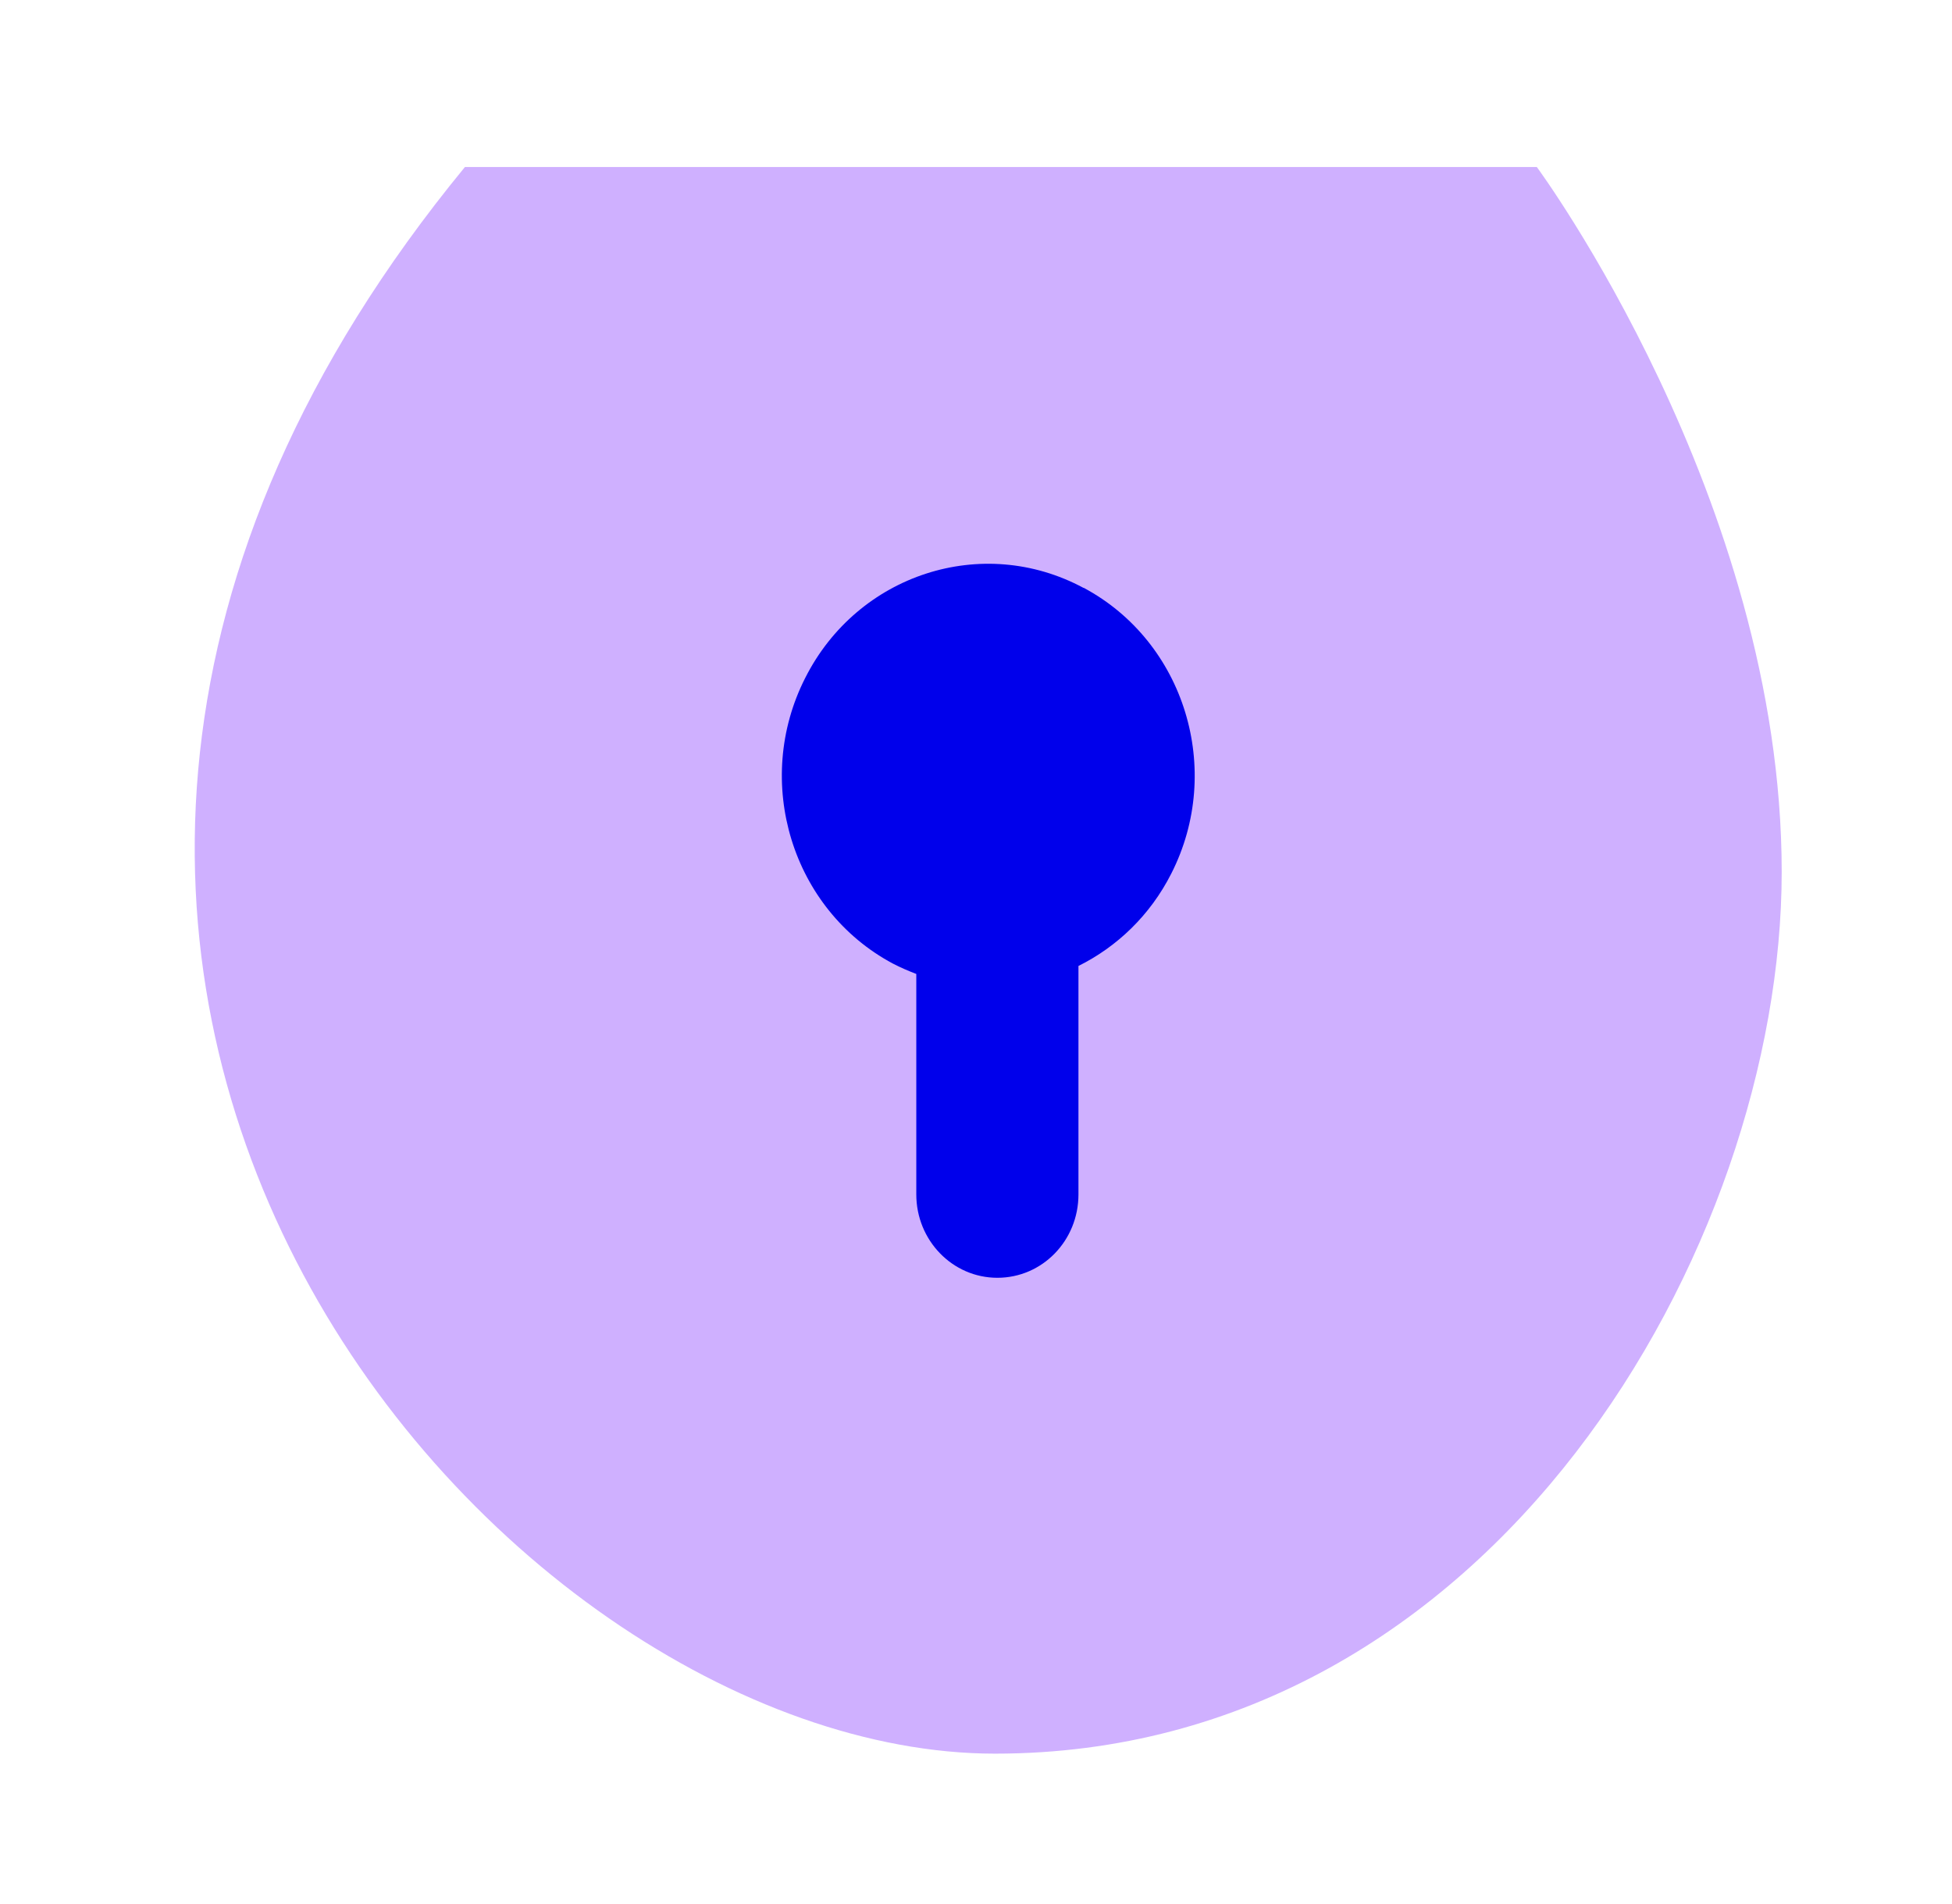
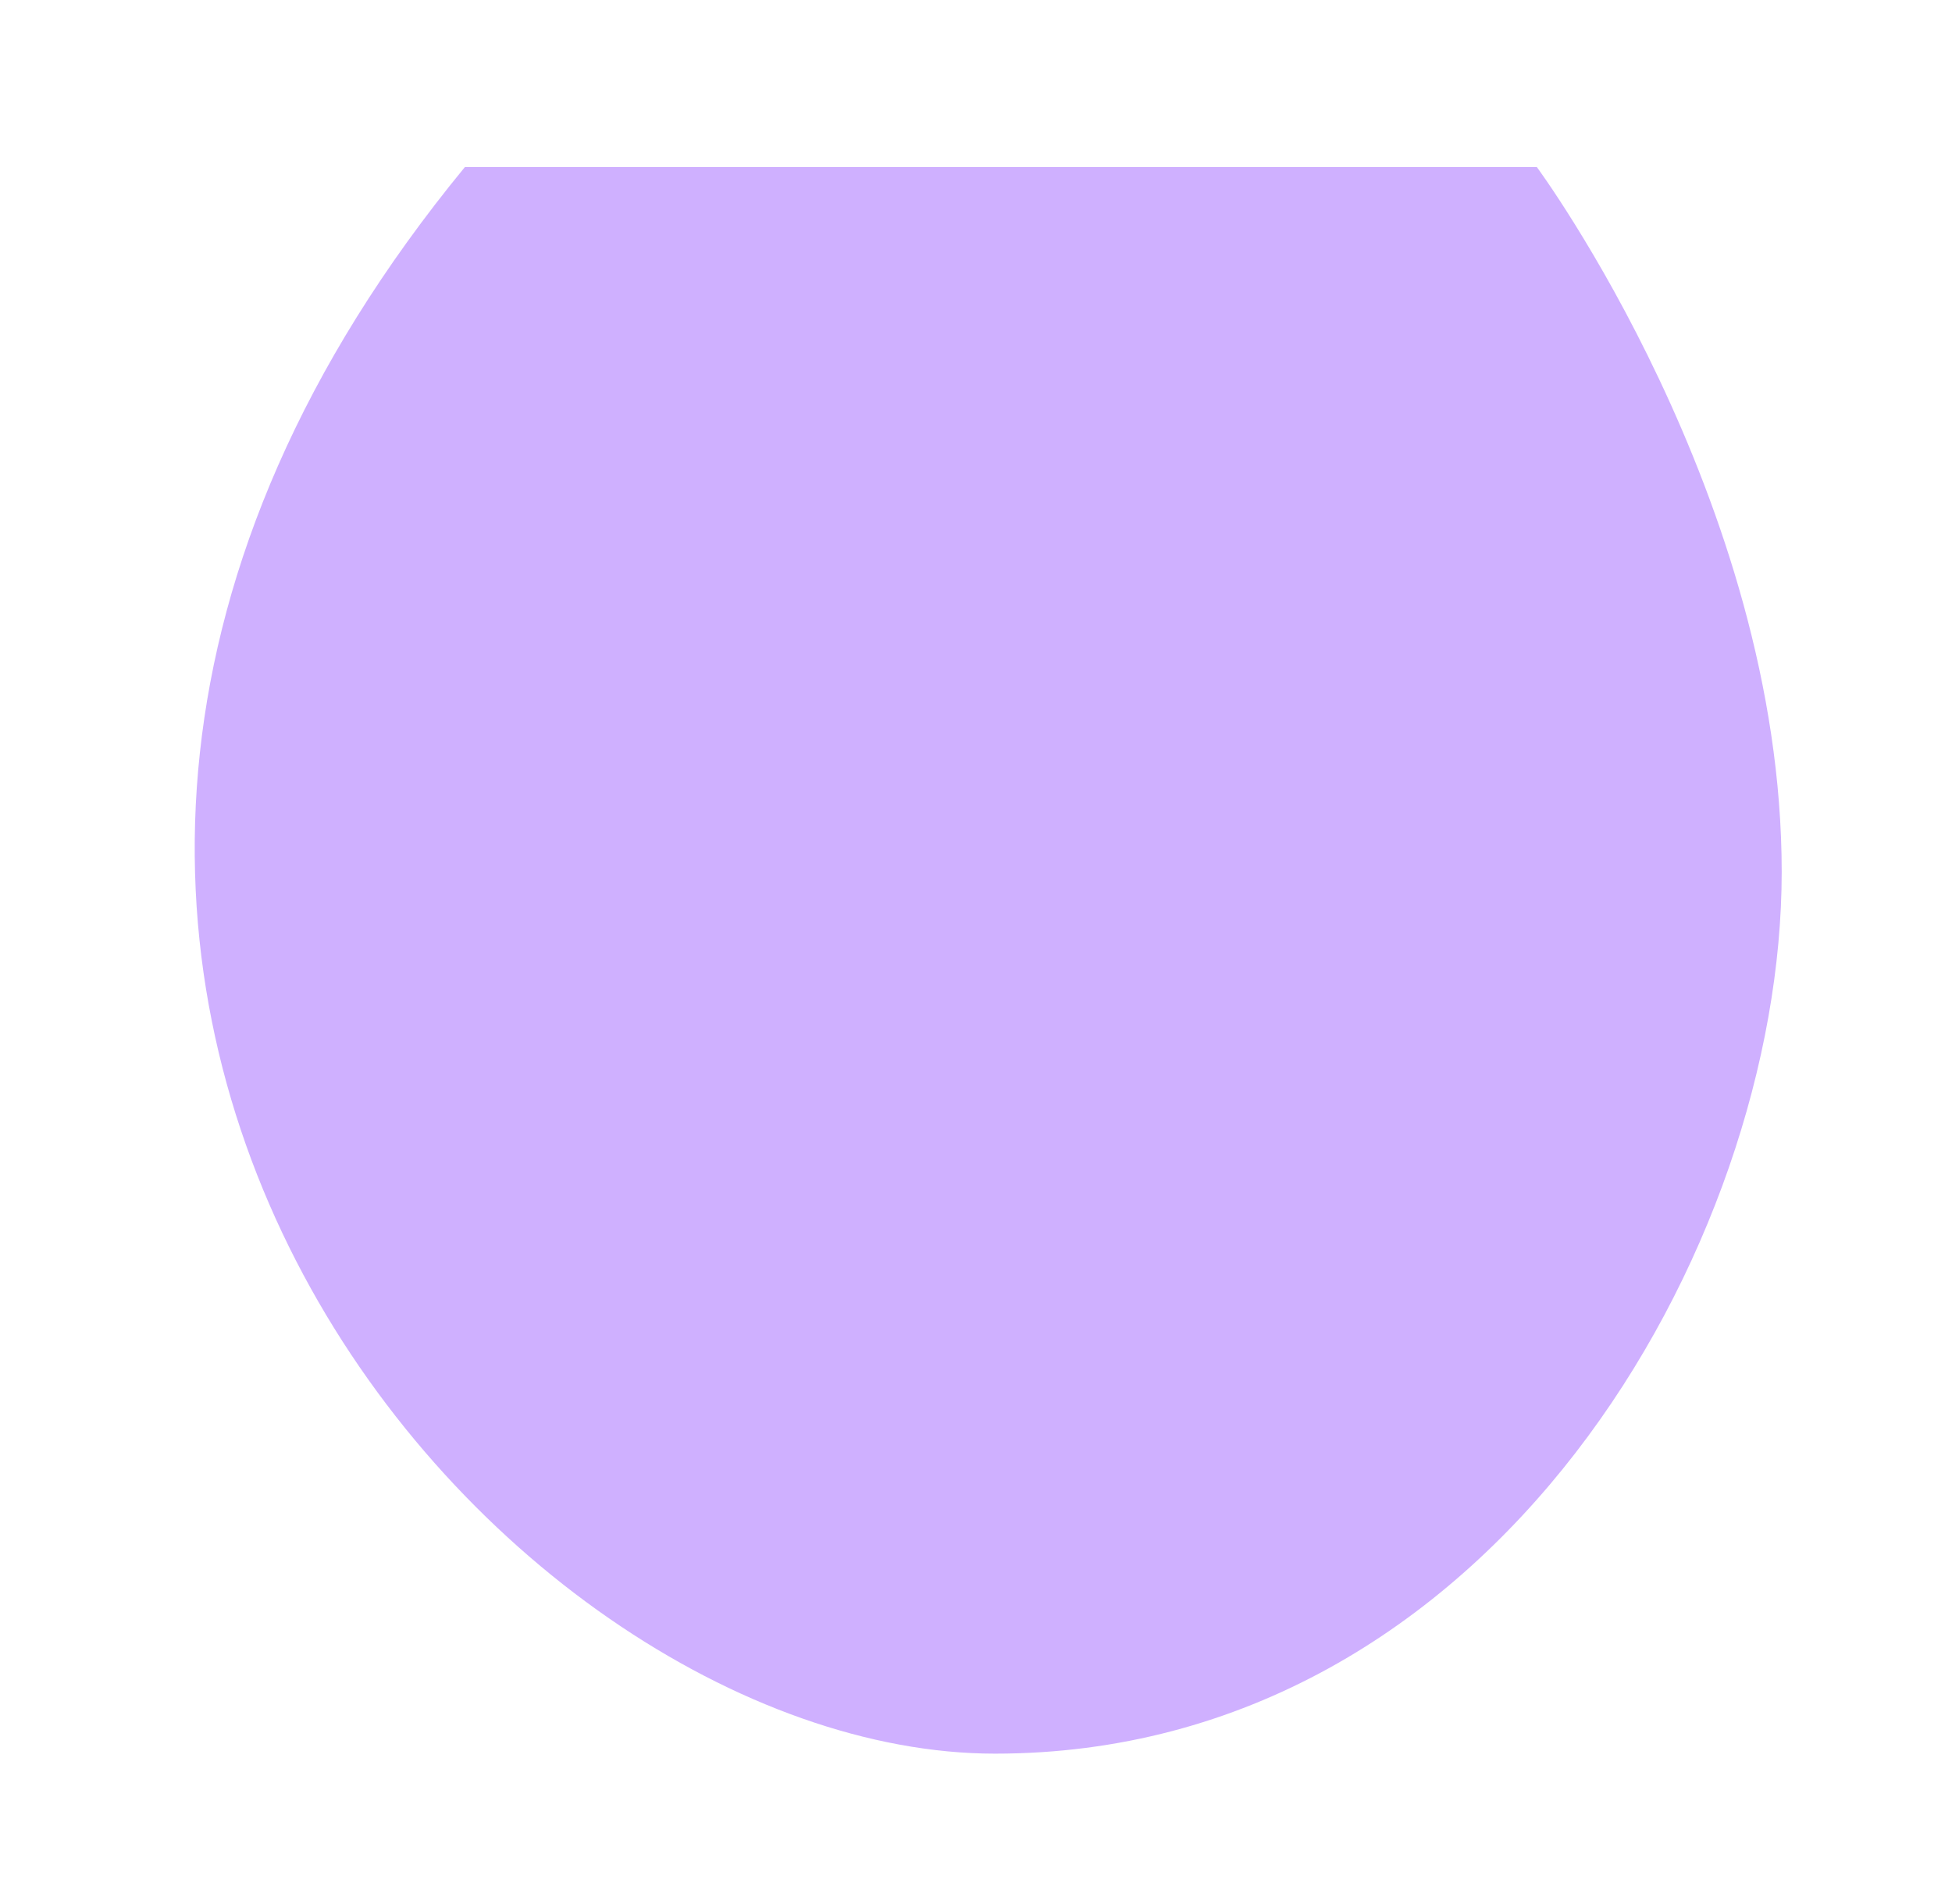
<svg xmlns="http://www.w3.org/2000/svg" width="41" height="40" viewBox="0 0 41 40" fill="none">
  <path d="M9.773 3.508H32.279C32.279 3.508 37.423 10.473 37.423 18.318C37.423 26.162 31.384 36.841 20.899 36.841C10.414 36.841 -4.059 20.332 9.766 3.508H9.773Z" fill="#CFB0FF" />
-   <path d="M22.755 12.349C20.635 11.211 18.015 12.061 16.914 14.24C15.806 16.419 16.633 19.111 18.754 20.243C18.918 20.328 19.082 20.398 19.246 20.461V25.093C19.246 26.056 20.005 26.844 20.949 26.844C21.893 26.844 22.652 26.064 22.652 25.093V20.293C23.459 19.892 24.157 19.231 24.602 18.352C25.71 16.173 24.882 13.481 22.762 12.349H22.755Z" fill="#0000EB" />
</svg>